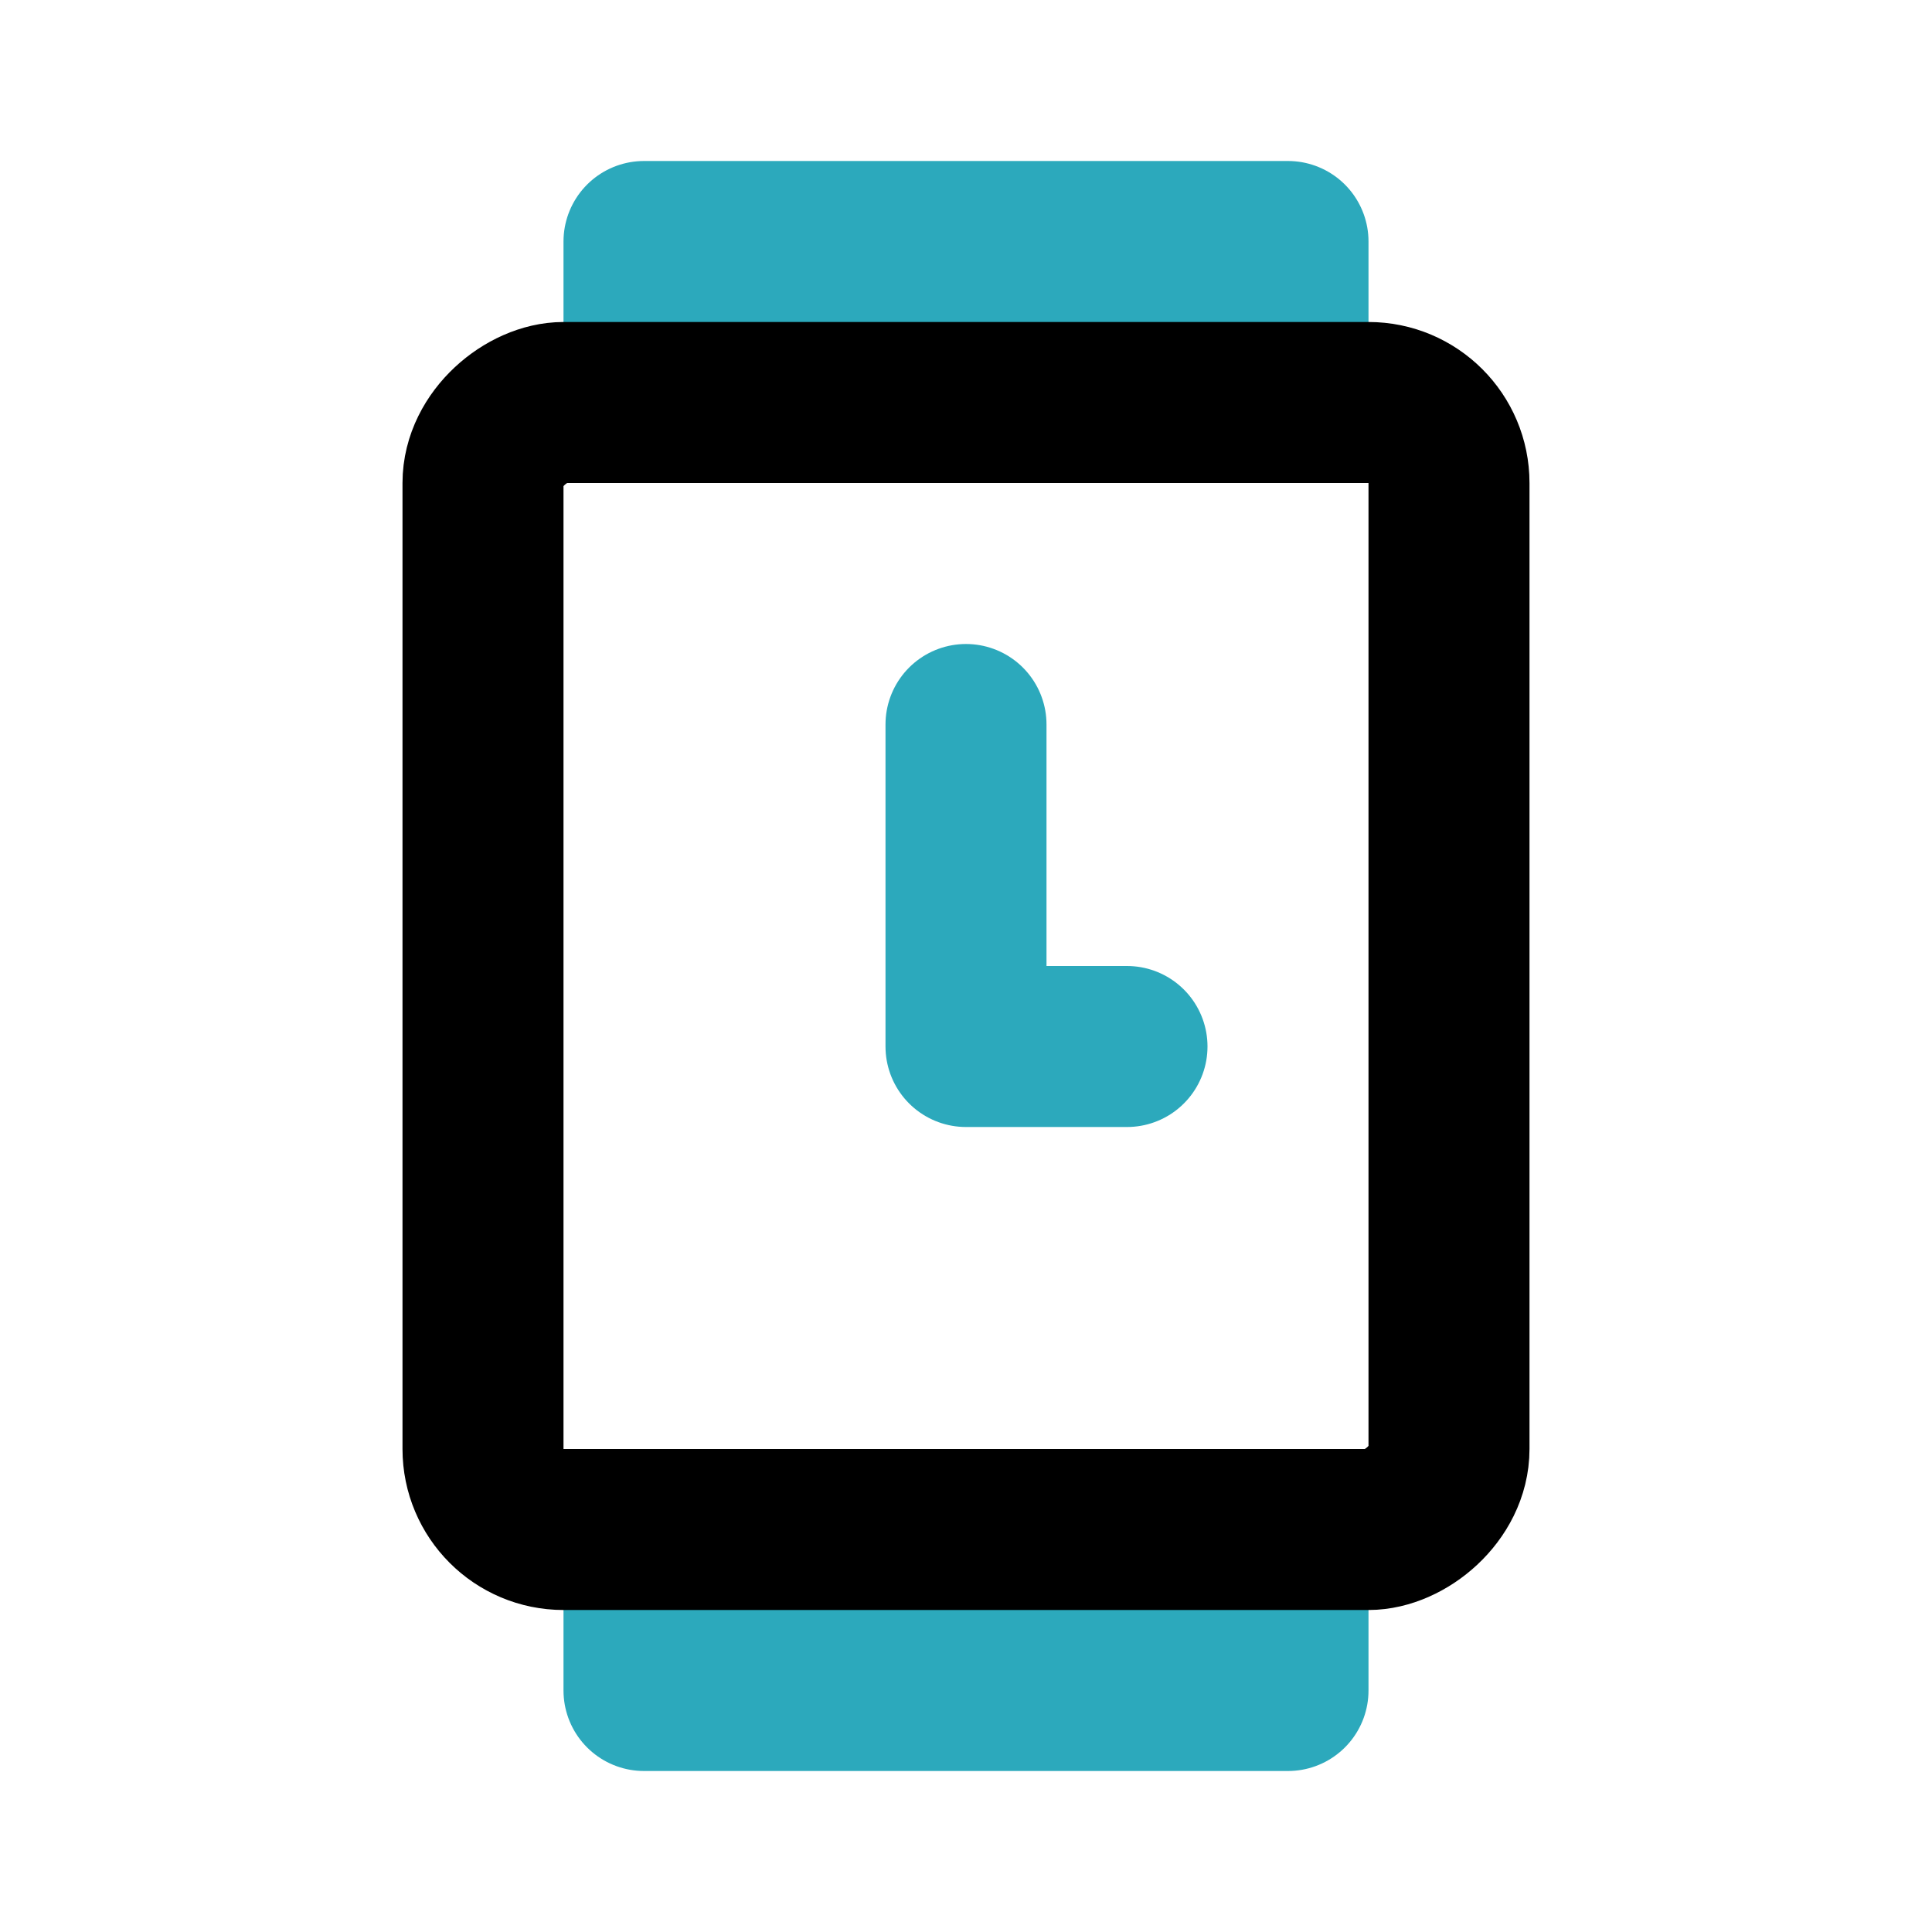
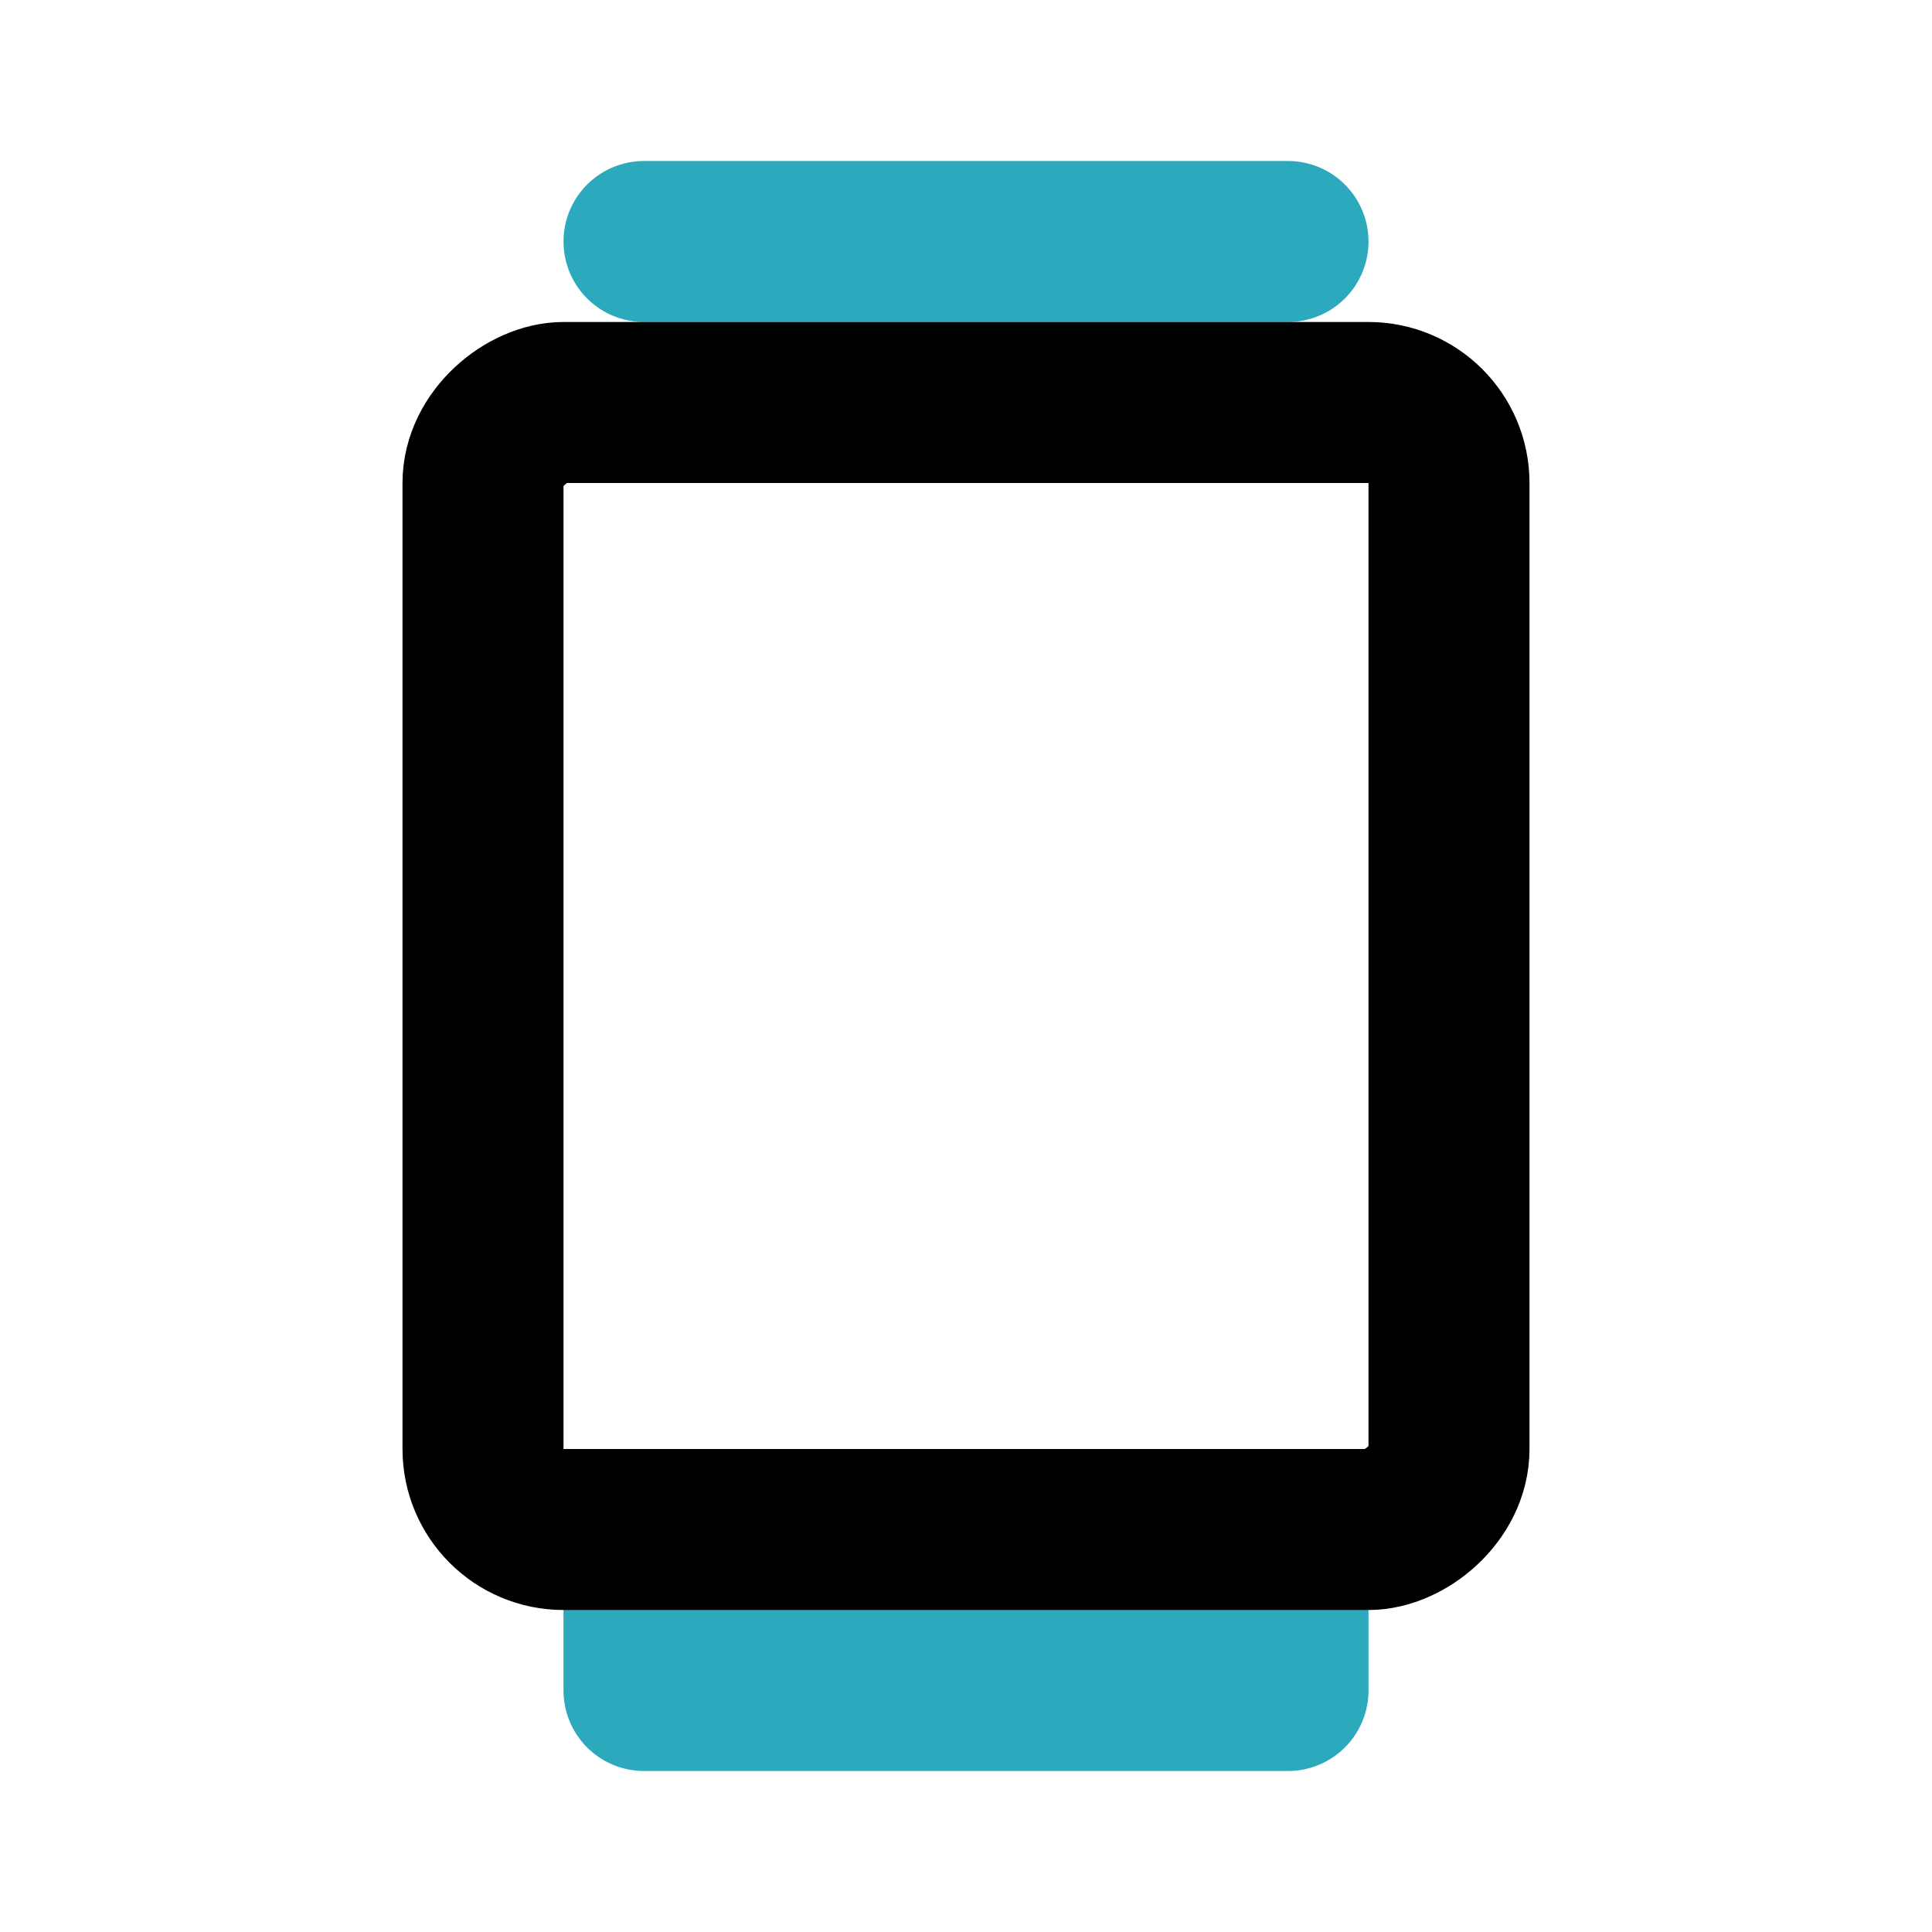
<svg xmlns="http://www.w3.org/2000/svg" fill="#000000" width="800px" height="800px" viewBox="0 0 24 24" id="watch-3-o-clock" data-name="Line Color" class="icon line-color">
-   <polyline id="secondary" points="14 13 12 13 12 9" style="fill: none; stroke: rgb(44, 169, 188); stroke-linecap: round; stroke-linejoin: round; stroke-width: 2;" />
-   <path id="secondary-2" data-name="secondary" d="M8,3V5h8V3Zm8,18V19H8v2Z" style="fill: none; stroke: rgb(44, 169, 188); stroke-linecap: round; stroke-linejoin: round; stroke-width: 2;" />
+   <path id="secondary-2" data-name="secondary" d="M8,3h8V3Zm8,18V19H8v2Z" style="fill: none; stroke: rgb(44, 169, 188); stroke-linecap: round; stroke-linejoin: round; stroke-width: 2;" />
  <rect id="primary" x="5" y="6" width="14" height="12" rx="1" transform="translate(24) rotate(90)" style="fill: none; stroke: rgb(0, 0, 0); stroke-linecap: round; stroke-linejoin: round; stroke-width: 2;" />
</svg>